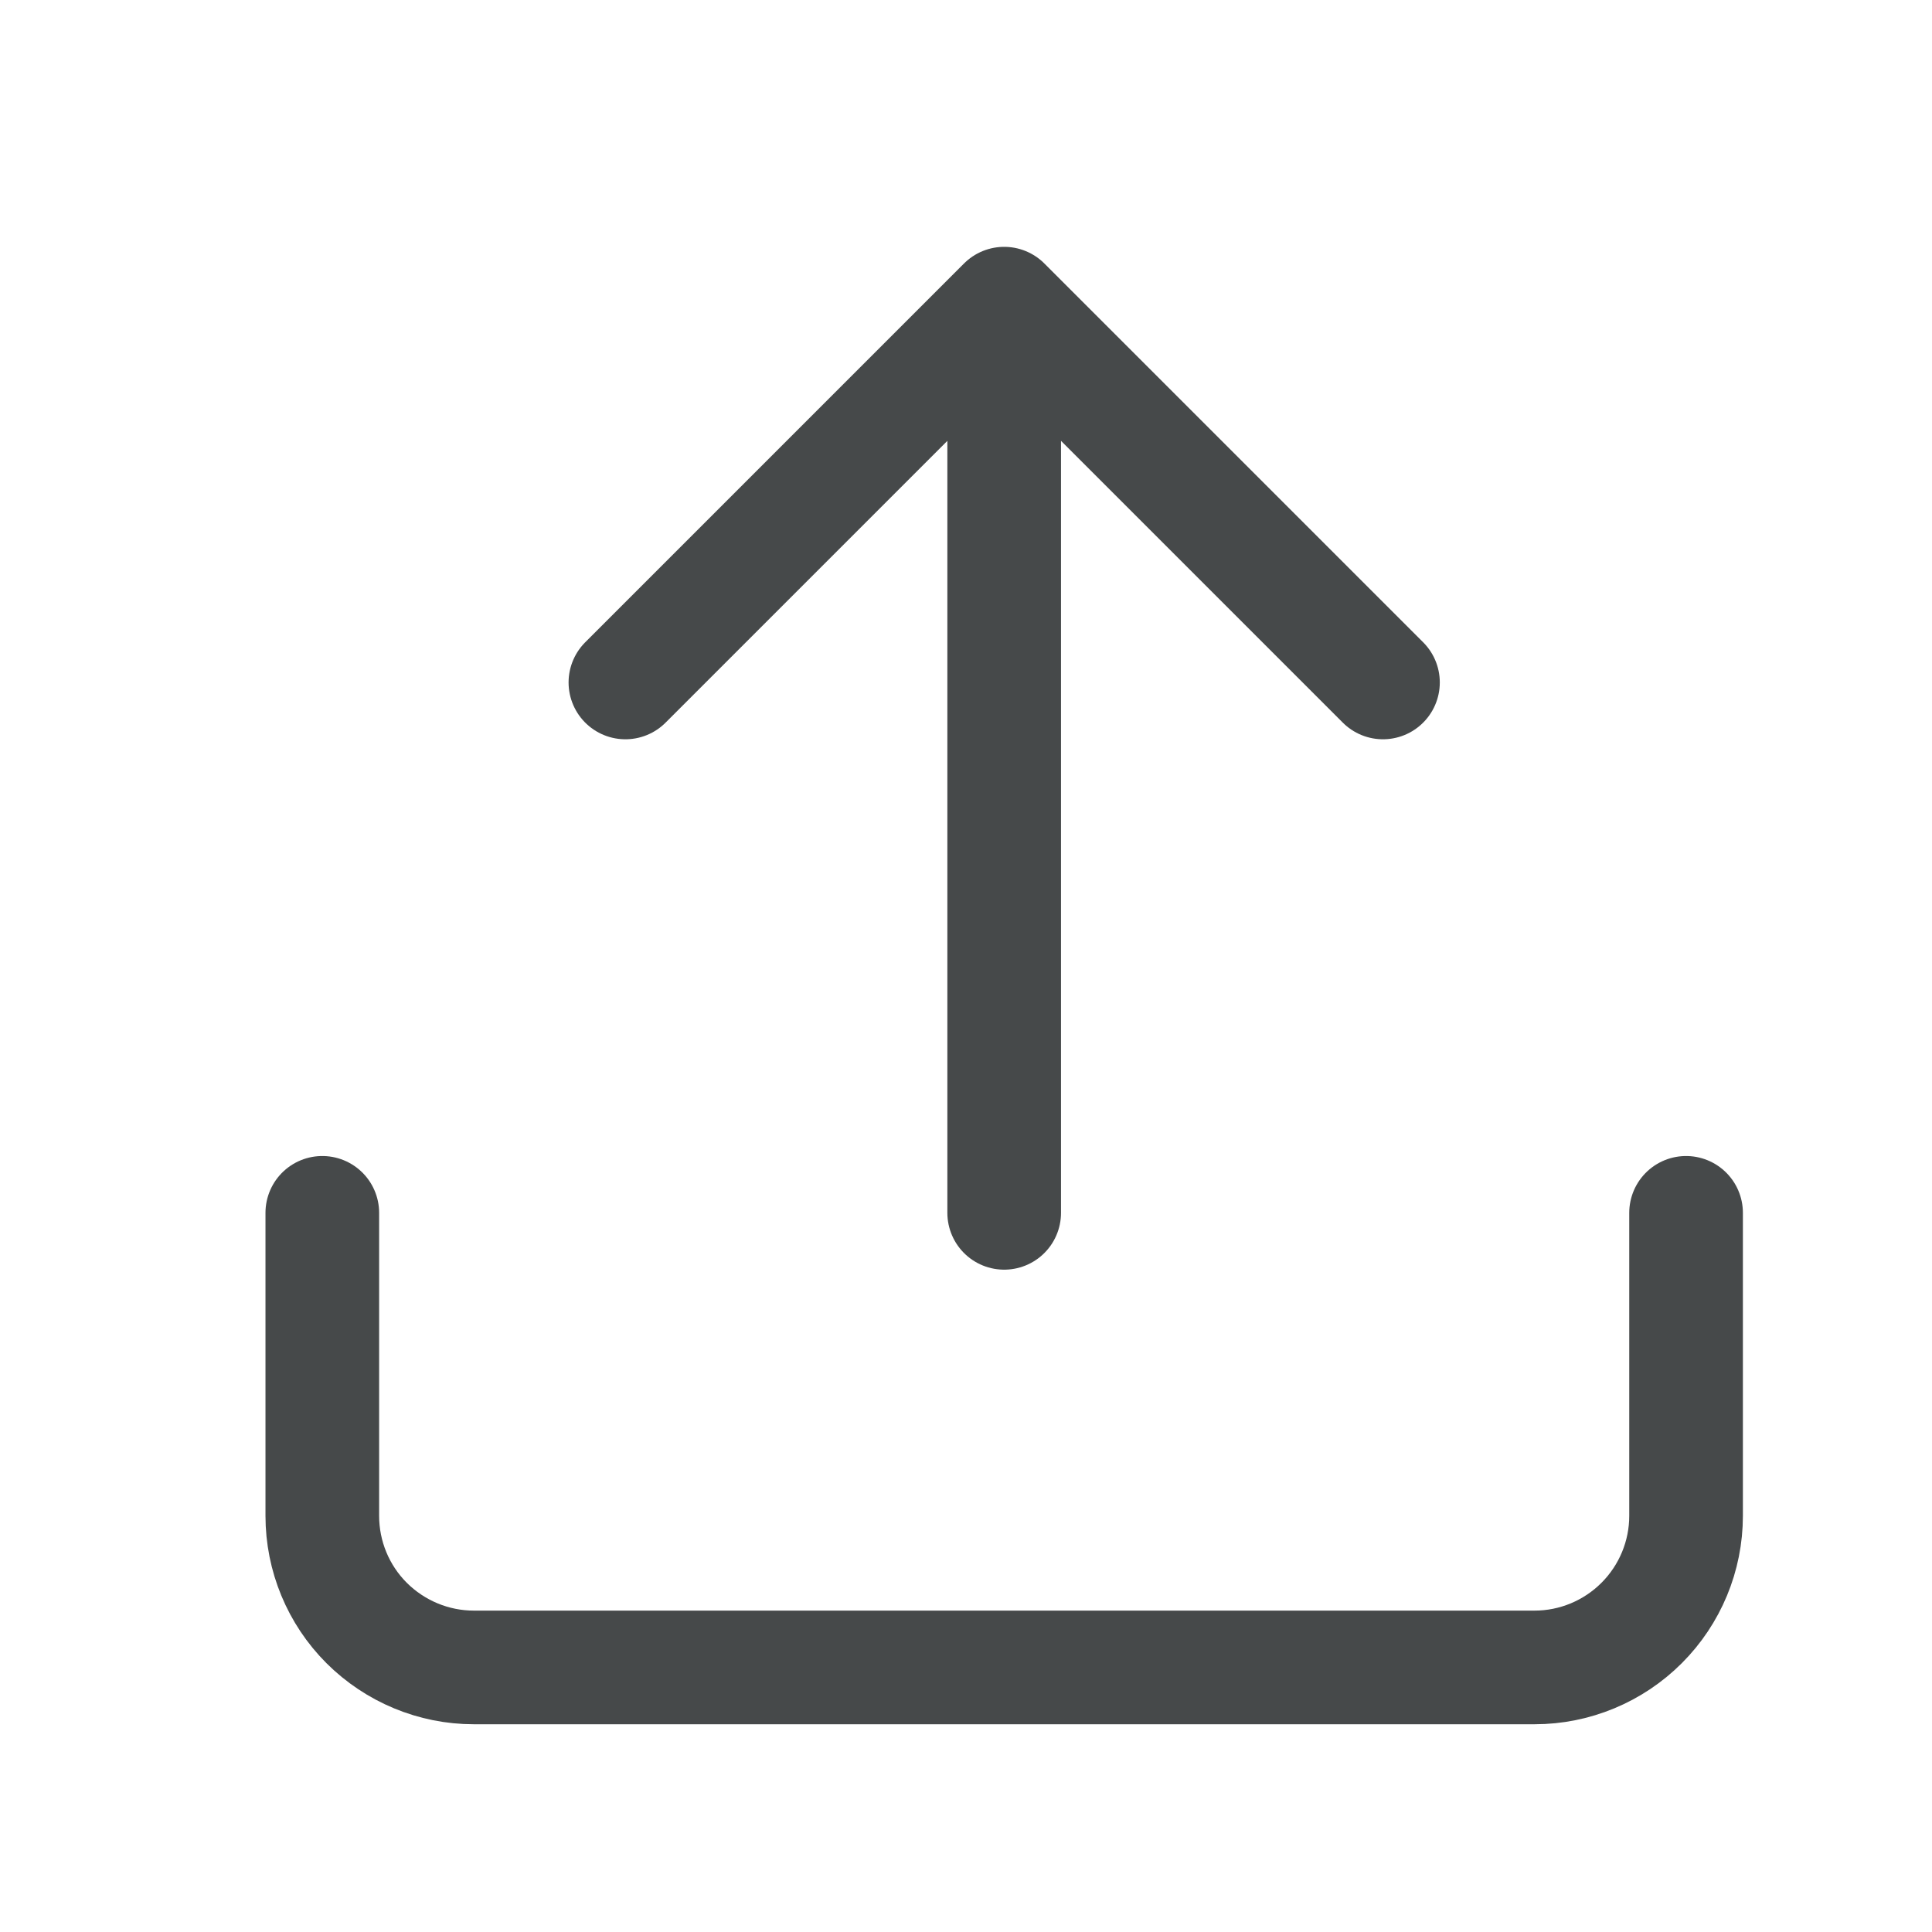
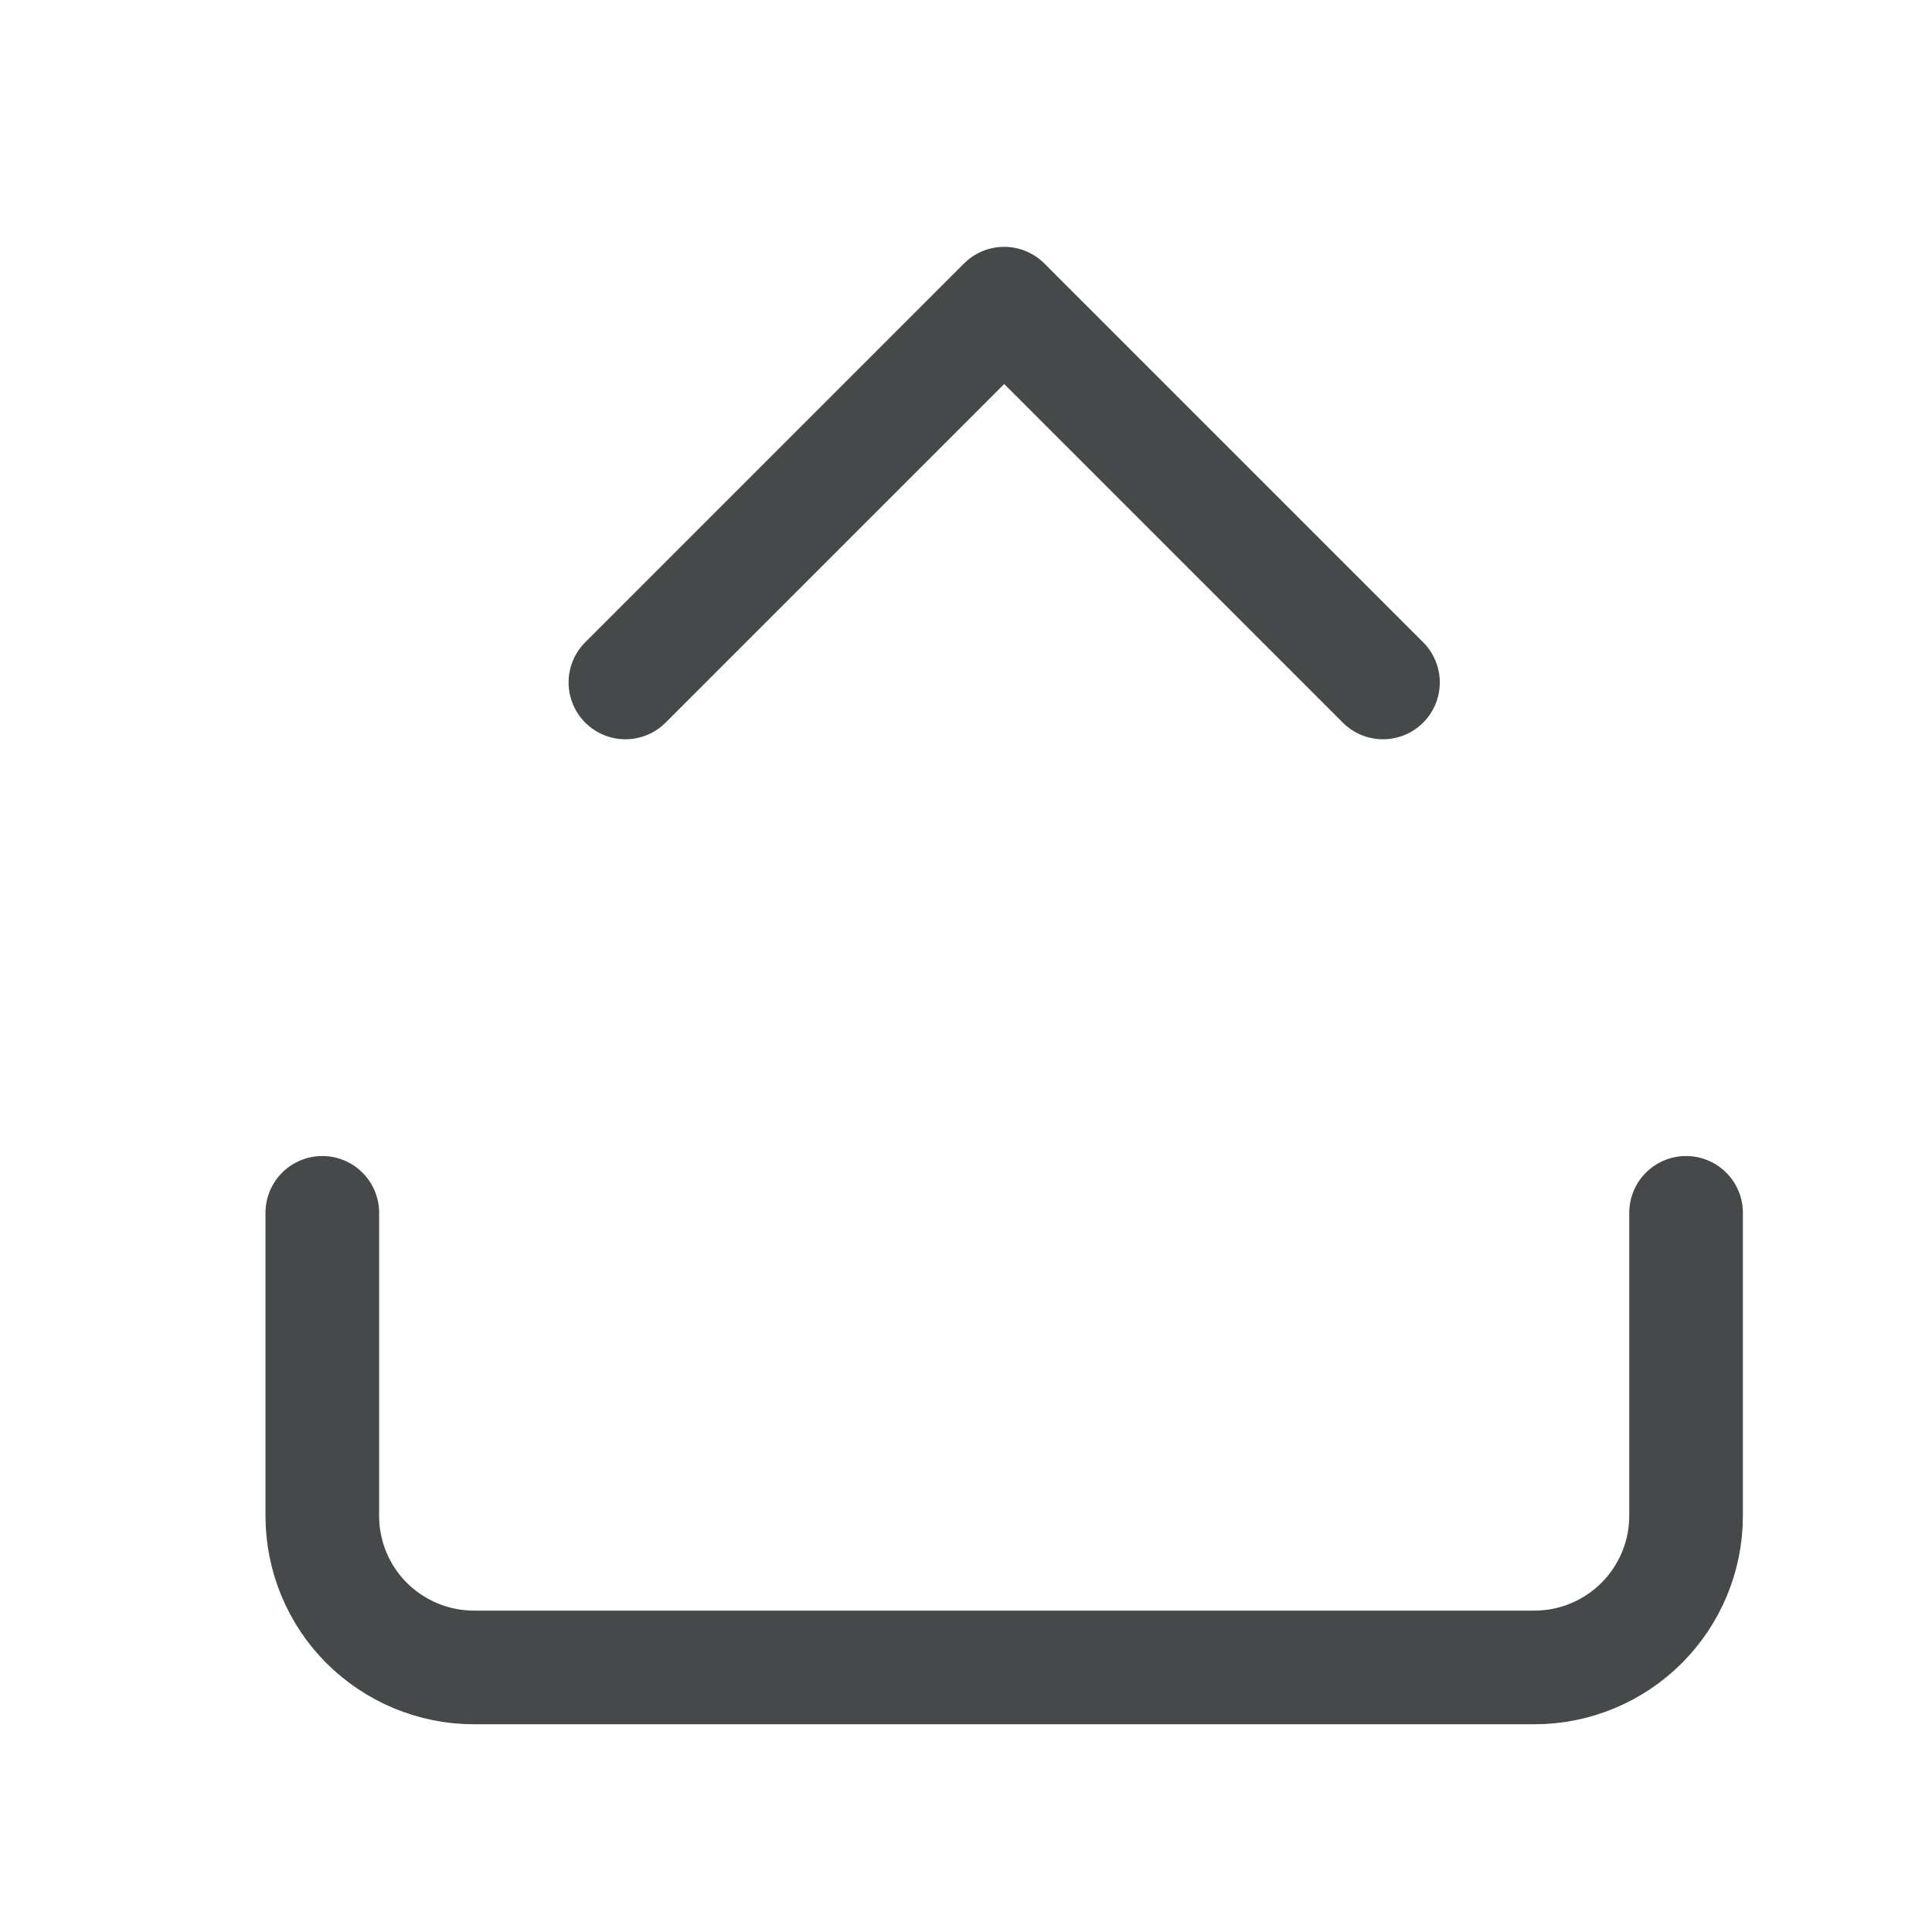
<svg xmlns="http://www.w3.org/2000/svg" width="17" height="17" viewBox="0 0 17 17" fill="none">
  <g id="icon">
-     <path id="Vector" d="M14.836 10.672V13.338C14.836 13.692 14.695 14.031 14.445 14.281C14.195 14.531 13.856 14.672 13.503 14.672H4.169C3.816 14.672 3.477 14.531 3.226 14.281C2.976 14.031 2.836 13.692 2.836 13.338V10.672M12.169 6.005L8.836 2.672M8.836 2.672L5.503 6.005M8.836 2.672V10.672" stroke="#46494A" stroke-linecap="round" stroke-linejoin="round" />
+     <path id="Vector" d="M14.836 10.672V13.338C14.836 13.692 14.695 14.031 14.445 14.281C14.195 14.531 13.856 14.672 13.503 14.672H4.169C3.816 14.672 3.477 14.531 3.226 14.281C2.976 14.031 2.836 13.692 2.836 13.338V10.672M12.169 6.005L8.836 2.672M8.836 2.672L5.503 6.005M8.836 2.672" stroke="#46494A" stroke-linecap="round" stroke-linejoin="round" />
  </g>
</svg>